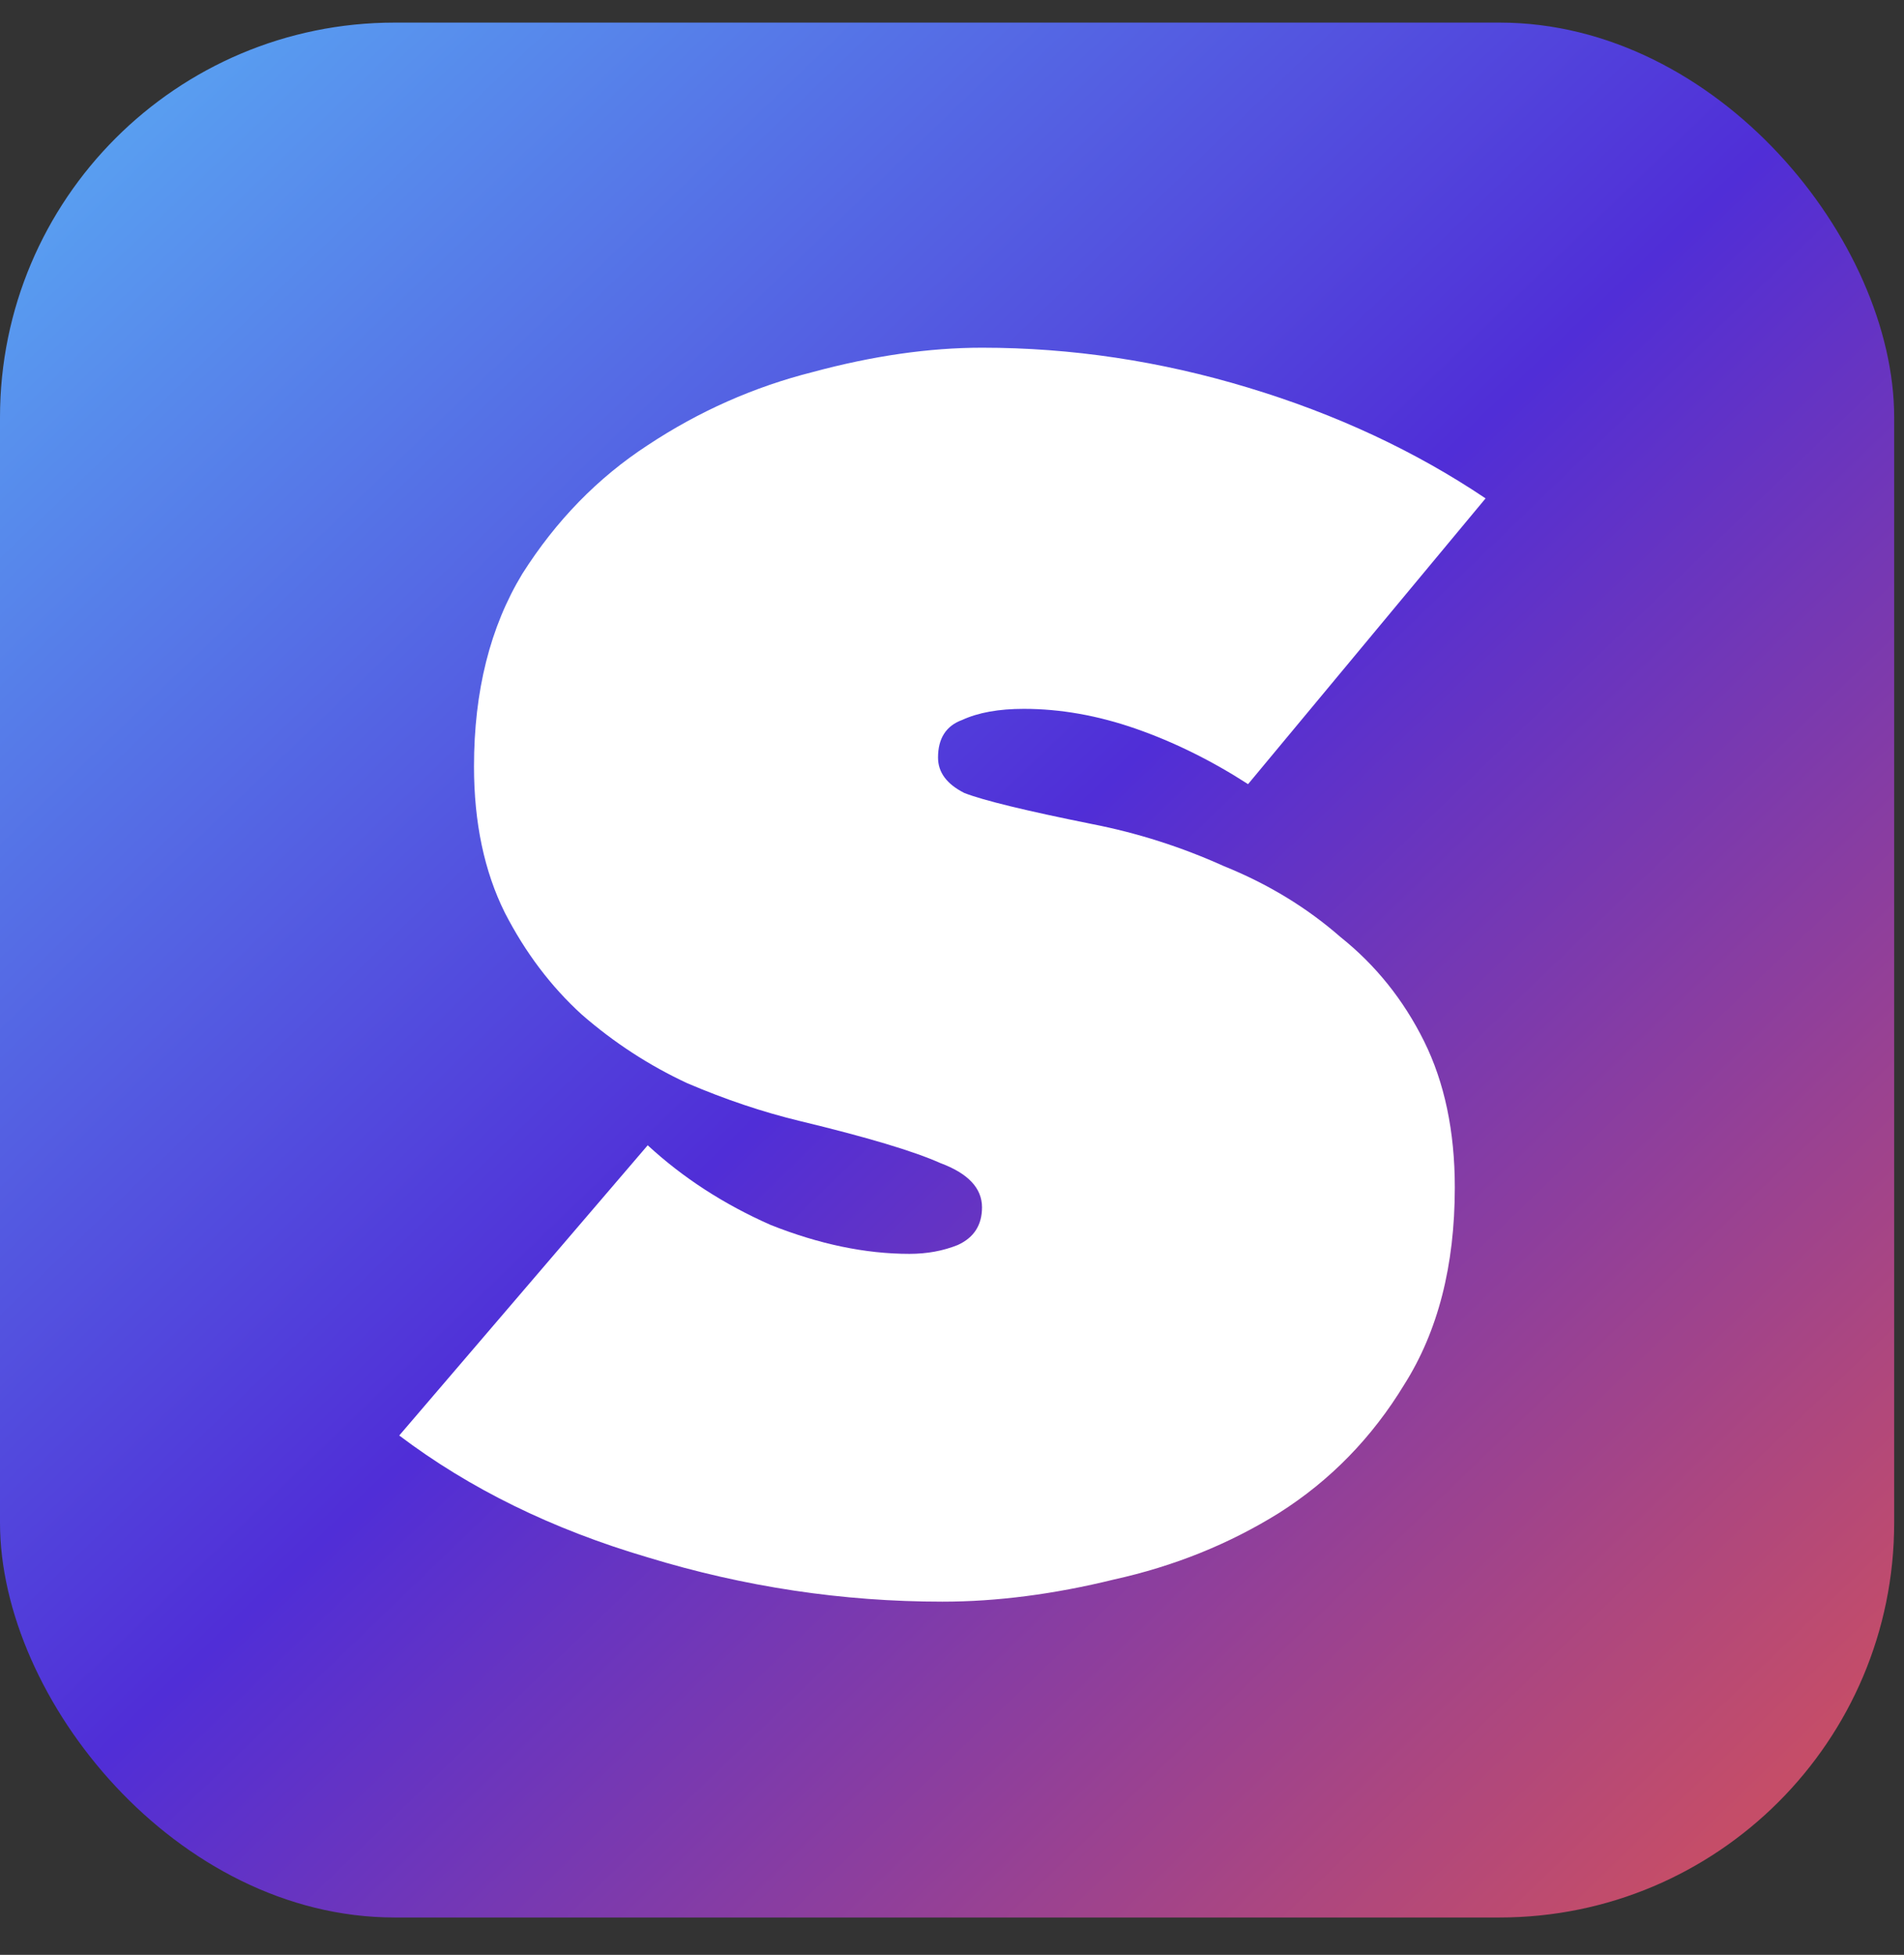
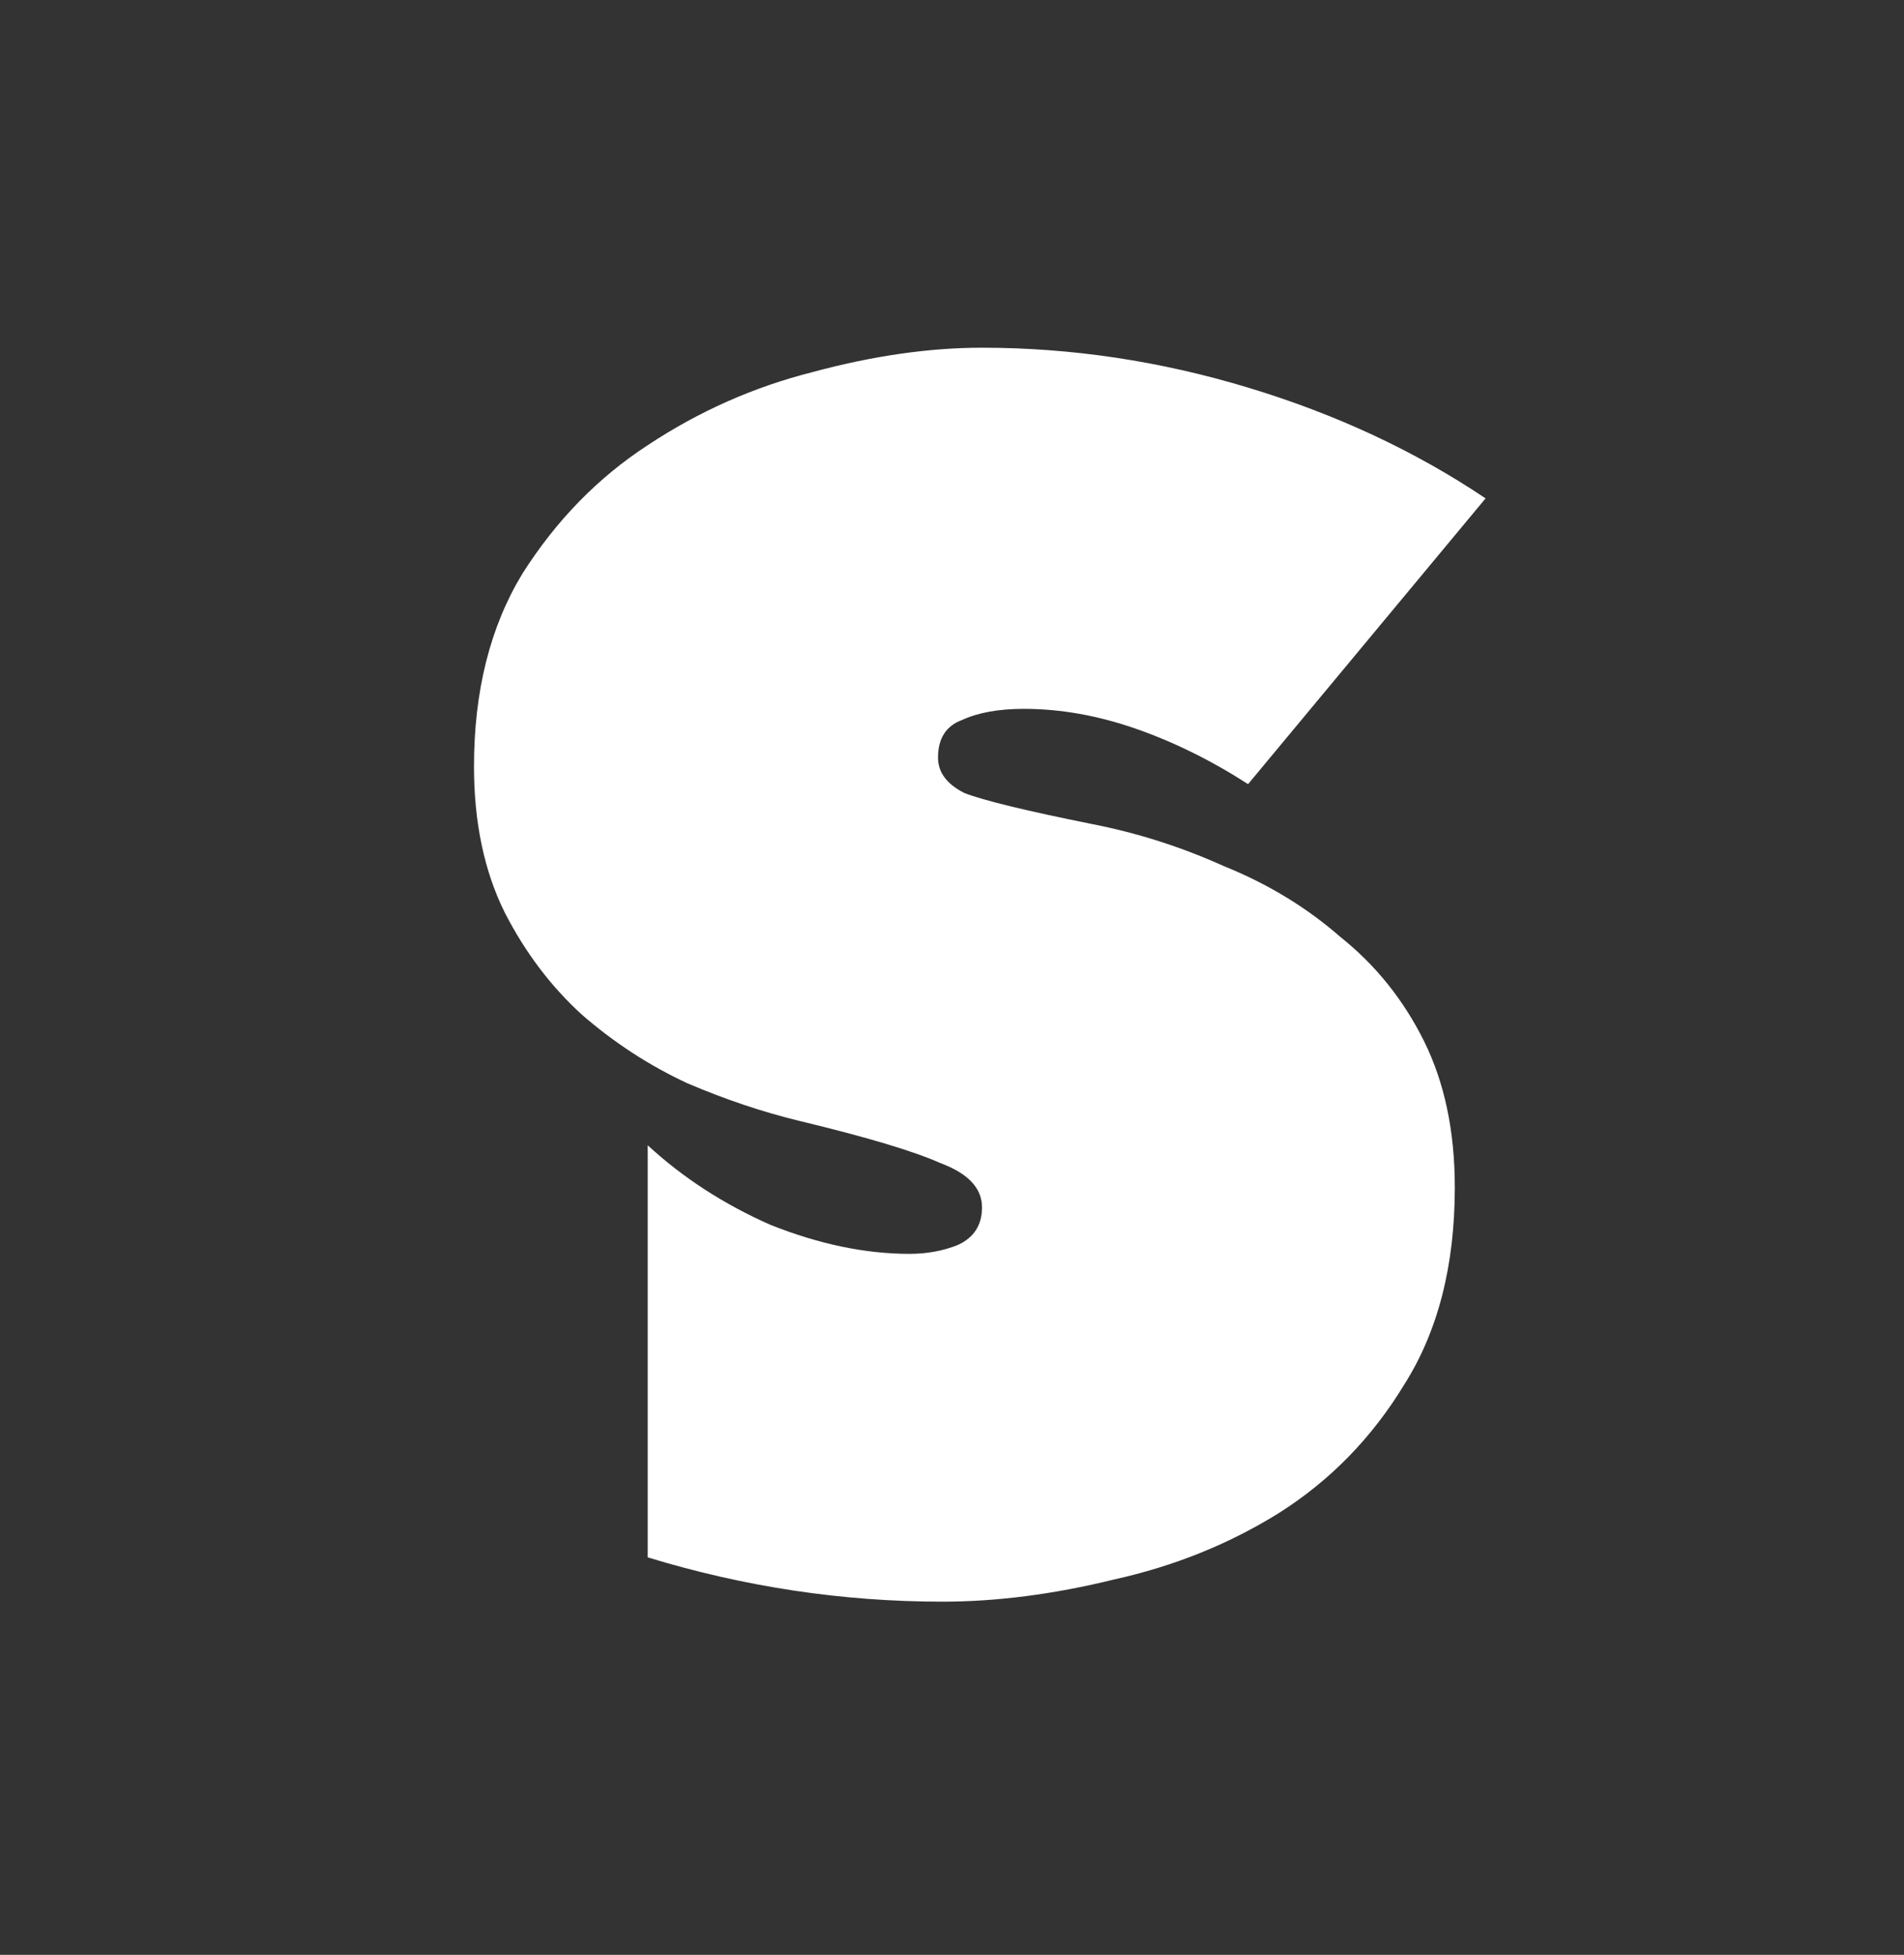
<svg xmlns="http://www.w3.org/2000/svg" width="38" height="39" viewBox="0 0 38 39" fill="none">
  <rect x="0" y="0" width="38" height="39" fill="#333333" stroke="none" />
-   <rect y="0.451" width="37.804" height="37.804" rx="7.876" fill="url(#paint0_linear_2362_9870)" />
-   <path d="M29.035 23.689C29.035 25.251 28.698 26.562 28.026 27.623C27.382 28.683 26.548 29.538 25.524 30.186C24.529 30.805 23.432 31.247 22.232 31.512C21.032 31.807 19.891 31.954 18.809 31.954C16.819 31.954 14.858 31.66 12.927 31.07C11.025 30.51 9.372 29.7 7.968 28.639L12.927 22.849C13.63 23.497 14.449 24.028 15.385 24.44C16.351 24.823 17.273 25.015 18.15 25.015C18.501 25.015 18.823 24.956 19.116 24.838C19.438 24.691 19.599 24.44 19.599 24.087C19.599 23.704 19.321 23.409 18.765 23.203C18.238 22.967 17.302 22.687 15.956 22.363C15.224 22.186 14.478 21.936 13.717 21.611C12.957 21.258 12.254 20.801 11.611 20.241C10.996 19.681 10.484 19.004 10.075 18.208C9.665 17.383 9.46 16.411 9.46 15.291C9.46 13.788 9.782 12.506 10.426 11.445C11.099 10.385 11.932 9.53 12.927 8.882C13.951 8.204 15.049 7.718 16.219 7.423C17.419 7.099 18.545 6.937 19.599 6.937C21.384 6.937 23.154 7.202 24.909 7.733C26.665 8.263 28.245 9 29.649 9.943L24.909 15.644C24.178 15.173 23.432 14.805 22.671 14.539C21.91 14.274 21.164 14.142 20.433 14.142C19.935 14.142 19.526 14.215 19.204 14.363C18.882 14.48 18.721 14.731 18.721 15.114C18.721 15.409 18.896 15.644 19.247 15.821C19.628 15.969 20.476 16.175 21.793 16.44C22.7 16.617 23.578 16.897 24.427 17.28C25.304 17.634 26.08 18.105 26.753 18.694C27.455 19.254 28.011 19.947 28.421 20.772C28.83 21.597 29.035 22.569 29.035 23.689Z" fill="white" />
+   <path d="M29.035 23.689C29.035 25.251 28.698 26.562 28.026 27.623C27.382 28.683 26.548 29.538 25.524 30.186C24.529 30.805 23.432 31.247 22.232 31.512C21.032 31.807 19.891 31.954 18.809 31.954C16.819 31.954 14.858 31.66 12.927 31.07L12.927 22.849C13.63 23.497 14.449 24.028 15.385 24.44C16.351 24.823 17.273 25.015 18.15 25.015C18.501 25.015 18.823 24.956 19.116 24.838C19.438 24.691 19.599 24.44 19.599 24.087C19.599 23.704 19.321 23.409 18.765 23.203C18.238 22.967 17.302 22.687 15.956 22.363C15.224 22.186 14.478 21.936 13.717 21.611C12.957 21.258 12.254 20.801 11.611 20.241C10.996 19.681 10.484 19.004 10.075 18.208C9.665 17.383 9.46 16.411 9.46 15.291C9.46 13.788 9.782 12.506 10.426 11.445C11.099 10.385 11.932 9.53 12.927 8.882C13.951 8.204 15.049 7.718 16.219 7.423C17.419 7.099 18.545 6.937 19.599 6.937C21.384 6.937 23.154 7.202 24.909 7.733C26.665 8.263 28.245 9 29.649 9.943L24.909 15.644C24.178 15.173 23.432 14.805 22.671 14.539C21.91 14.274 21.164 14.142 20.433 14.142C19.935 14.142 19.526 14.215 19.204 14.363C18.882 14.48 18.721 14.731 18.721 15.114C18.721 15.409 18.896 15.644 19.247 15.821C19.628 15.969 20.476 16.175 21.793 16.44C22.7 16.617 23.578 16.897 24.427 17.28C25.304 17.634 26.08 18.105 26.753 18.694C27.455 19.254 28.011 19.947 28.421 20.772C28.83 21.597 29.035 22.569 29.035 23.689Z" fill="white" />
  <defs>
    <linearGradient id="paint0_linear_2362_9870" x1="0" y1="0.451" x2="34.654" y2="36.402" gradientUnits="userSpaceOnUse">
      <stop stop-color="#5AAEF4" />
      <stop offset="0.526" stop-color="#502ED7" />
      <stop offset="1" stop-color="#C54D68" />
    </linearGradient>
  </defs>
</svg>